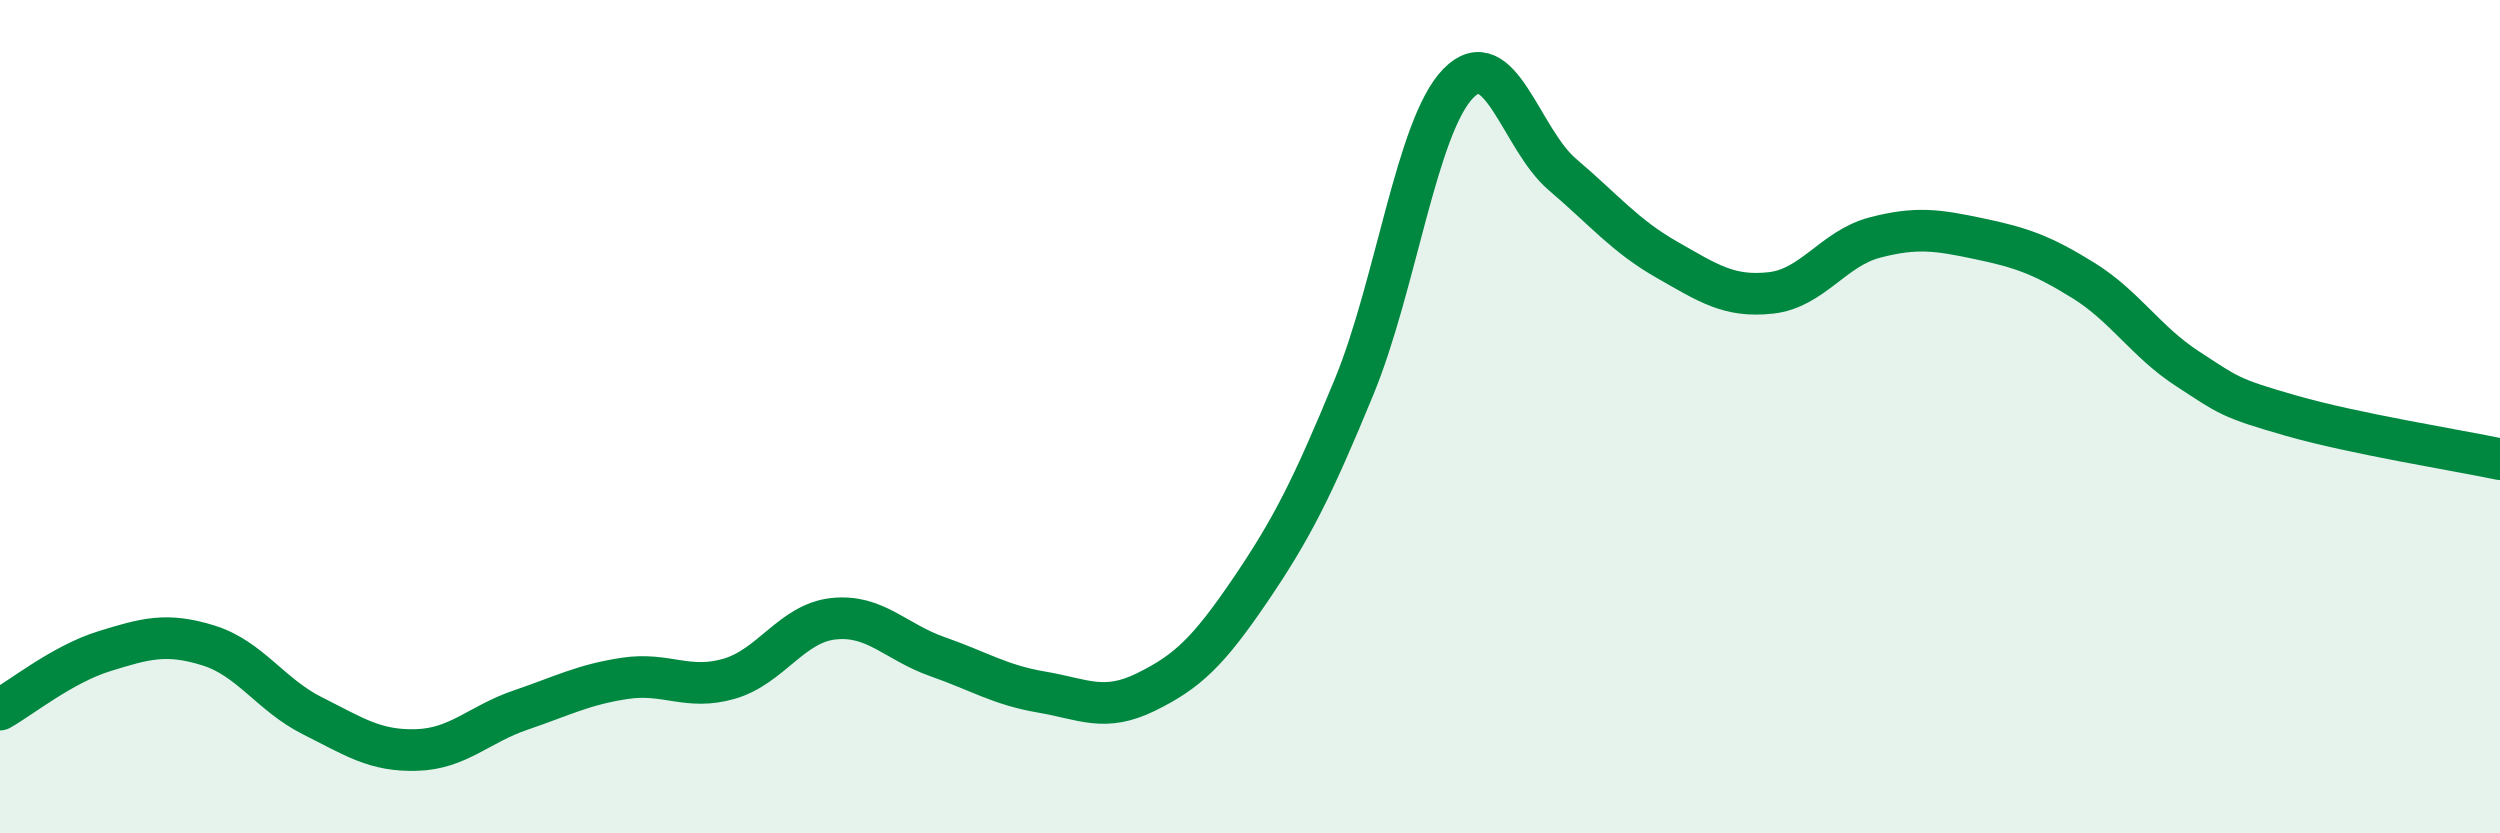
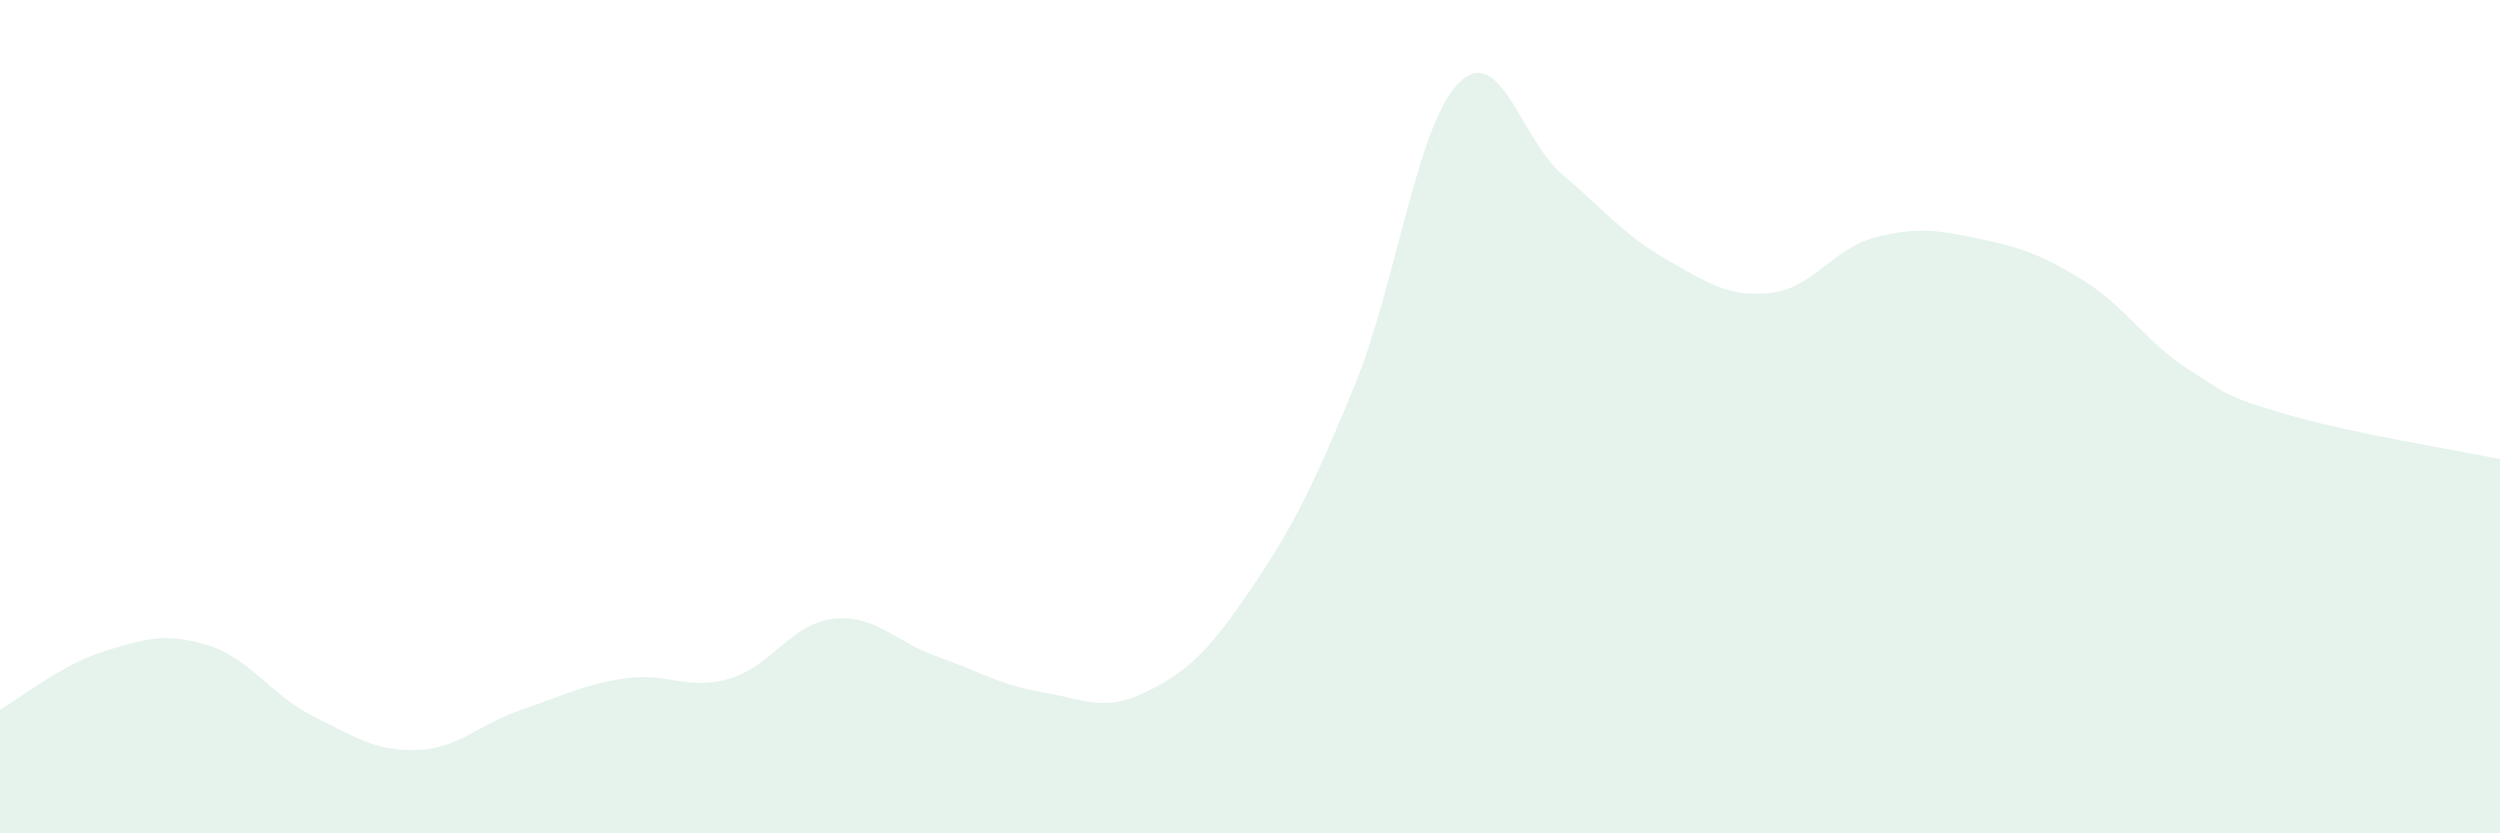
<svg xmlns="http://www.w3.org/2000/svg" width="60" height="20" viewBox="0 0 60 20">
  <path d="M 0,17.03 C 0.5,16.75 1.5,15.94 2.5,15.63 C 3.5,15.32 4,15.18 5,15.49 C 6,15.8 6.5,16.68 7.5,17.18 C 8.5,17.68 9,18.03 10,18 C 11,17.97 11.5,17.38 12.5,17.04 C 13.5,16.7 14,16.43 15,16.28 C 16,16.13 16.5,16.58 17.5,16.29 C 18.5,16 19,14.96 20,14.85 C 21,14.74 21.5,15.41 22.5,15.76 C 23.5,16.11 24,16.44 25,16.61 C 26,16.78 26.5,17.1 27.5,16.61 C 28.5,16.12 29,15.64 30,14.17 C 31,12.7 31.5,11.71 32.5,9.28 C 33.5,6.85 34,3.02 35,2 C 36,0.98 36.5,3.34 37.5,4.19 C 38.5,5.04 39,5.66 40,6.23 C 41,6.8 41.5,7.14 42.5,7.03 C 43.5,6.92 44,5.96 45,5.7 C 46,5.44 46.5,5.52 47.5,5.73 C 48.5,5.94 49,6.11 50,6.73 C 51,7.35 51.5,8.2 52.5,8.85 C 53.5,9.5 53.5,9.55 55,9.98 C 56.5,10.41 59,10.81 60,11.02L60 20L0 20Z" fill="#008740" opacity="0.1" stroke-linecap="round" stroke-linejoin="round" />
-   <path d="M 0,17.03 C 0.5,16.75 1.5,15.94 2.5,15.63 C 3.5,15.32 4,15.18 5,15.49 C 6,15.8 6.5,16.68 7.5,17.18 C 8.5,17.68 9,18.03 10,18 C 11,17.97 11.5,17.38 12.5,17.04 C 13.5,16.7 14,16.43 15,16.28 C 16,16.13 16.5,16.58 17.5,16.29 C 18.5,16 19,14.96 20,14.85 C 21,14.74 21.5,15.41 22.5,15.76 C 23.5,16.11 24,16.44 25,16.61 C 26,16.78 26.5,17.1 27.5,16.61 C 28.5,16.12 29,15.64 30,14.17 C 31,12.7 31.5,11.71 32.5,9.28 C 33.5,6.85 34,3.02 35,2 C 36,0.98 36.5,3.34 37.5,4.19 C 38.5,5.04 39,5.66 40,6.23 C 41,6.8 41.5,7.14 42.5,7.03 C 43.5,6.92 44,5.96 45,5.7 C 46,5.44 46.5,5.52 47.5,5.73 C 48.5,5.94 49,6.11 50,6.73 C 51,7.35 51.5,8.2 52.5,8.85 C 53.5,9.5 53.5,9.55 55,9.98 C 56.5,10.41 59,10.81 60,11.02" stroke="#008740" stroke-width="1" fill="none" stroke-linecap="round" stroke-linejoin="round" />
</svg>